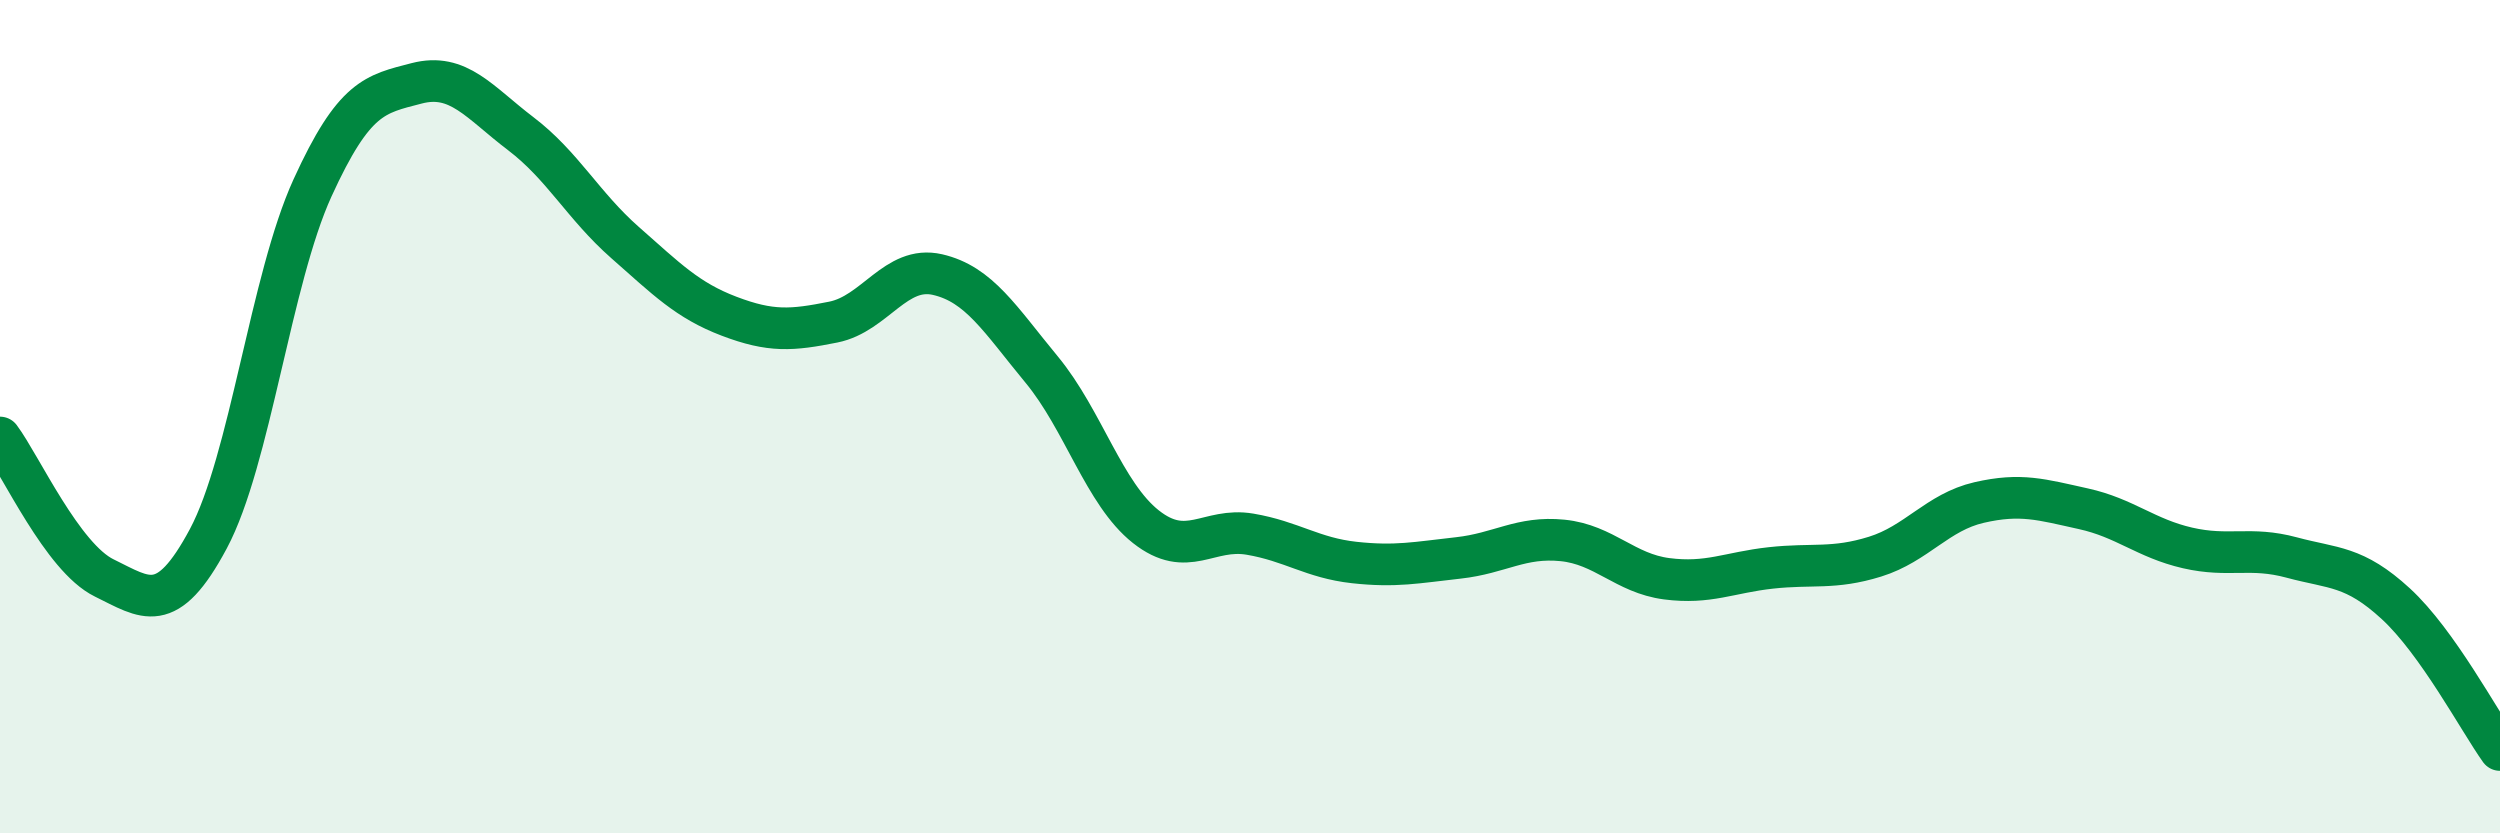
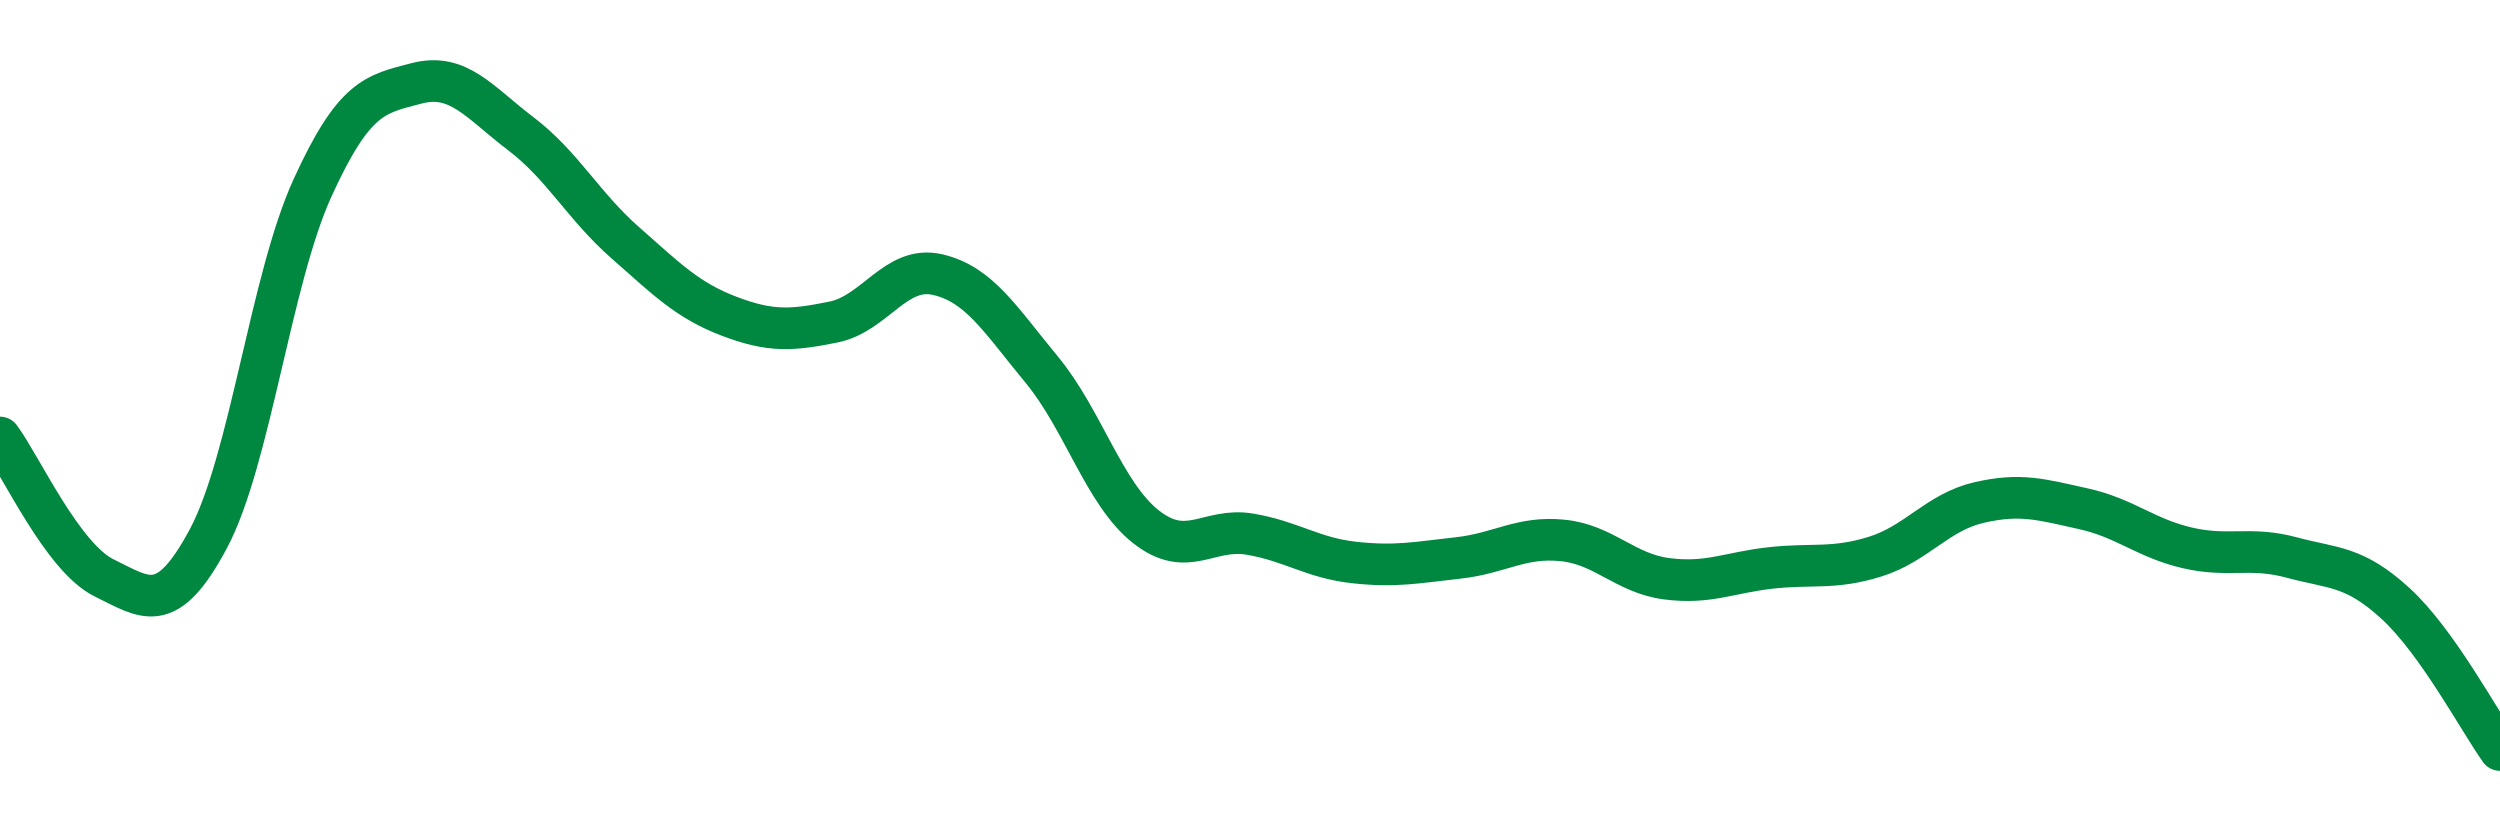
<svg xmlns="http://www.w3.org/2000/svg" width="60" height="20" viewBox="0 0 60 20">
-   <path d="M 0,10.5 C 0.5,11.17 1.5,13.38 2.5,13.87 C 3.5,14.36 4,14.8 5,12.93 C 6,11.06 6.5,6.7 7.5,4.51 C 8.5,2.32 9,2.26 10,2 C 11,1.74 11.5,2.45 12.5,3.21 C 13.5,3.97 14,4.94 15,5.82 C 16,6.7 16.5,7.21 17.5,7.59 C 18.5,7.97 19,7.93 20,7.73 C 21,7.53 21.5,6.36 22.5,6.59 C 23.5,6.82 24,7.66 25,8.87 C 26,10.08 26.5,11.85 27.5,12.64 C 28.5,13.43 29,12.65 30,12.82 C 31,12.99 31.5,13.39 32.5,13.5 C 33.5,13.61 34,13.5 35,13.39 C 36,13.28 36.5,12.87 37.5,12.97 C 38.5,13.07 39,13.76 40,13.89 C 41,14.02 41.5,13.74 42.5,13.63 C 43.5,13.52 44,13.67 45,13.36 C 46,13.05 46.5,12.29 47.5,12.06 C 48.5,11.83 49,11.99 50,12.21 C 51,12.43 51.5,12.92 52.5,13.15 C 53.5,13.38 54,13.11 55,13.38 C 56,13.65 56.5,13.57 57.5,14.49 C 58.5,15.41 59.5,17.3 60,18L60 20L0 20Z" fill="#008740" opacity="0.1" stroke-linecap="round" stroke-linejoin="round" />
  <path d="M 0,10.5 C 0.5,11.17 1.5,13.38 2.5,13.87 C 3.5,14.36 4,14.8 5,12.93 C 6,11.06 6.5,6.7 7.5,4.51 C 8.5,2.32 9,2.26 10,2 C 11,1.74 11.5,2.45 12.5,3.21 C 13.5,3.97 14,4.94 15,5.82 C 16,6.7 16.5,7.21 17.5,7.59 C 18.5,7.97 19,7.93 20,7.73 C 21,7.53 21.5,6.36 22.5,6.59 C 23.5,6.82 24,7.66 25,8.87 C 26,10.08 26.5,11.85 27.5,12.64 C 28.5,13.43 29,12.65 30,12.82 C 31,12.99 31.5,13.39 32.5,13.5 C 33.5,13.61 34,13.5 35,13.39 C 36,13.28 36.5,12.87 37.5,12.97 C 38.5,13.07 39,13.76 40,13.89 C 41,14.02 41.5,13.74 42.5,13.63 C 43.5,13.52 44,13.67 45,13.36 C 46,13.05 46.5,12.29 47.5,12.06 C 48.5,11.83 49,11.99 50,12.21 C 51,12.43 51.5,12.92 52.5,13.15 C 53.5,13.38 54,13.11 55,13.38 C 56,13.65 56.5,13.57 57.5,14.49 C 58.5,15.41 59.5,17.3 60,18" stroke="#008740" stroke-width="1" fill="none" stroke-linecap="round" stroke-linejoin="round" />
</svg>